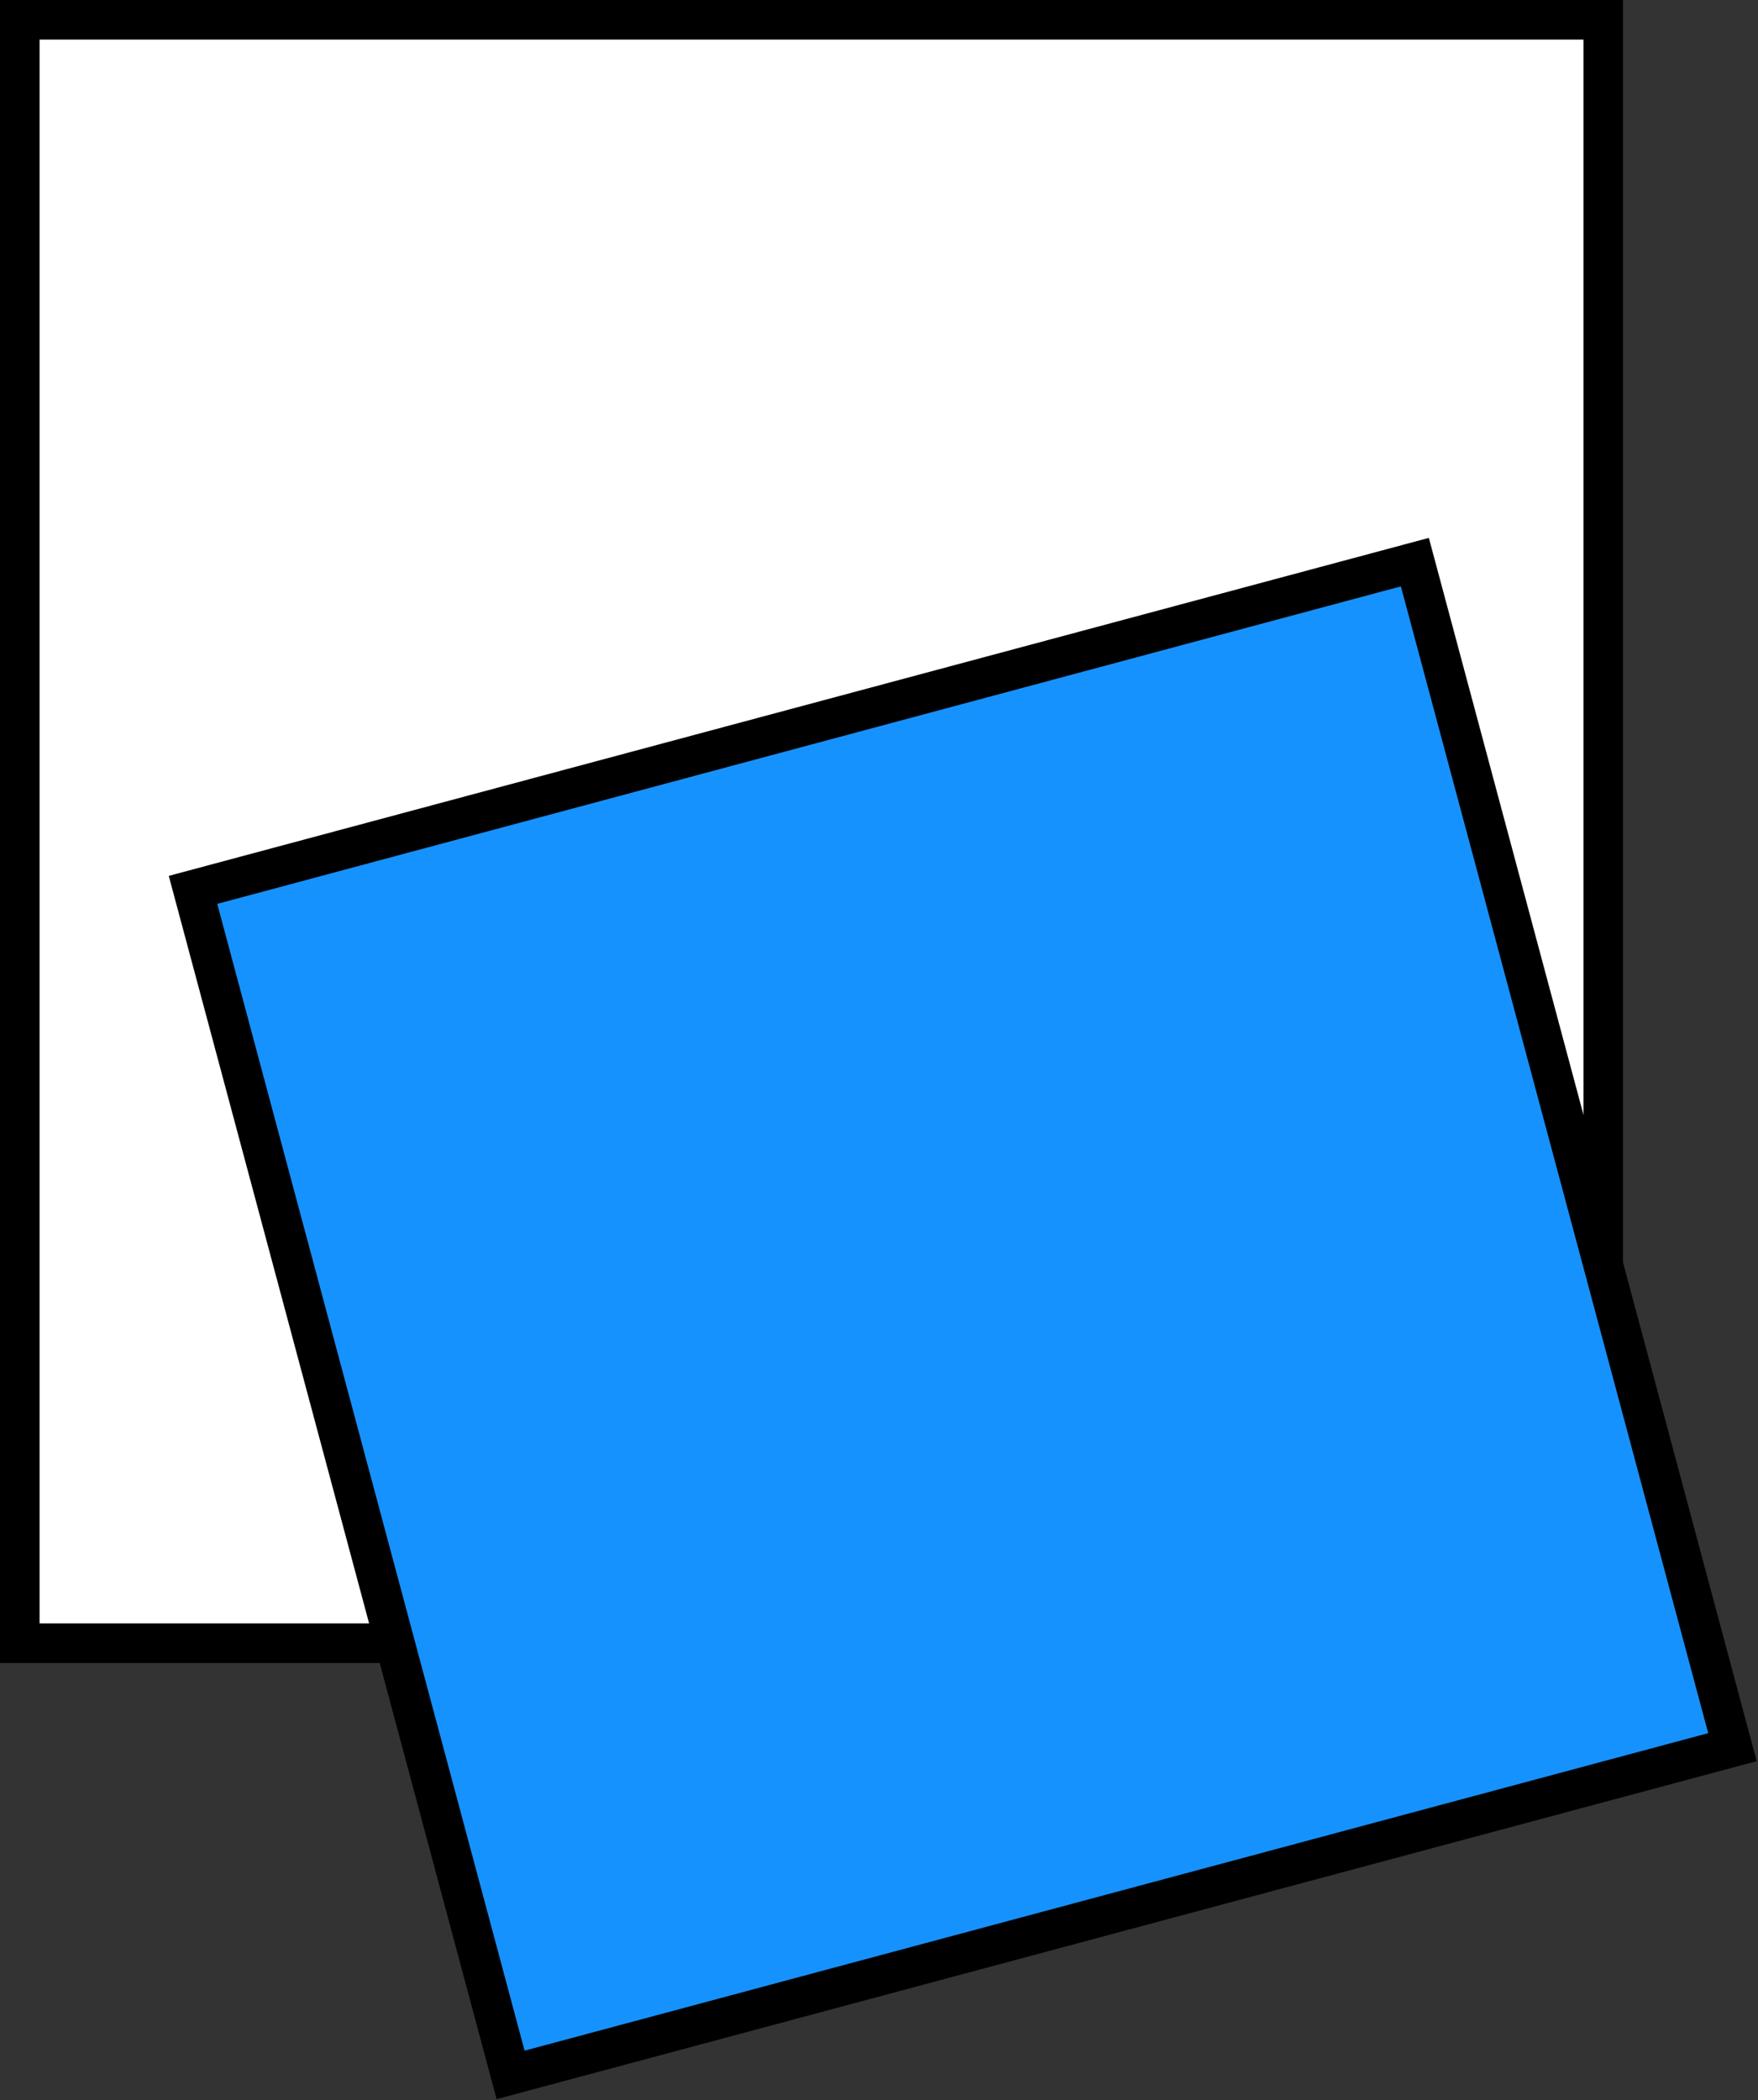
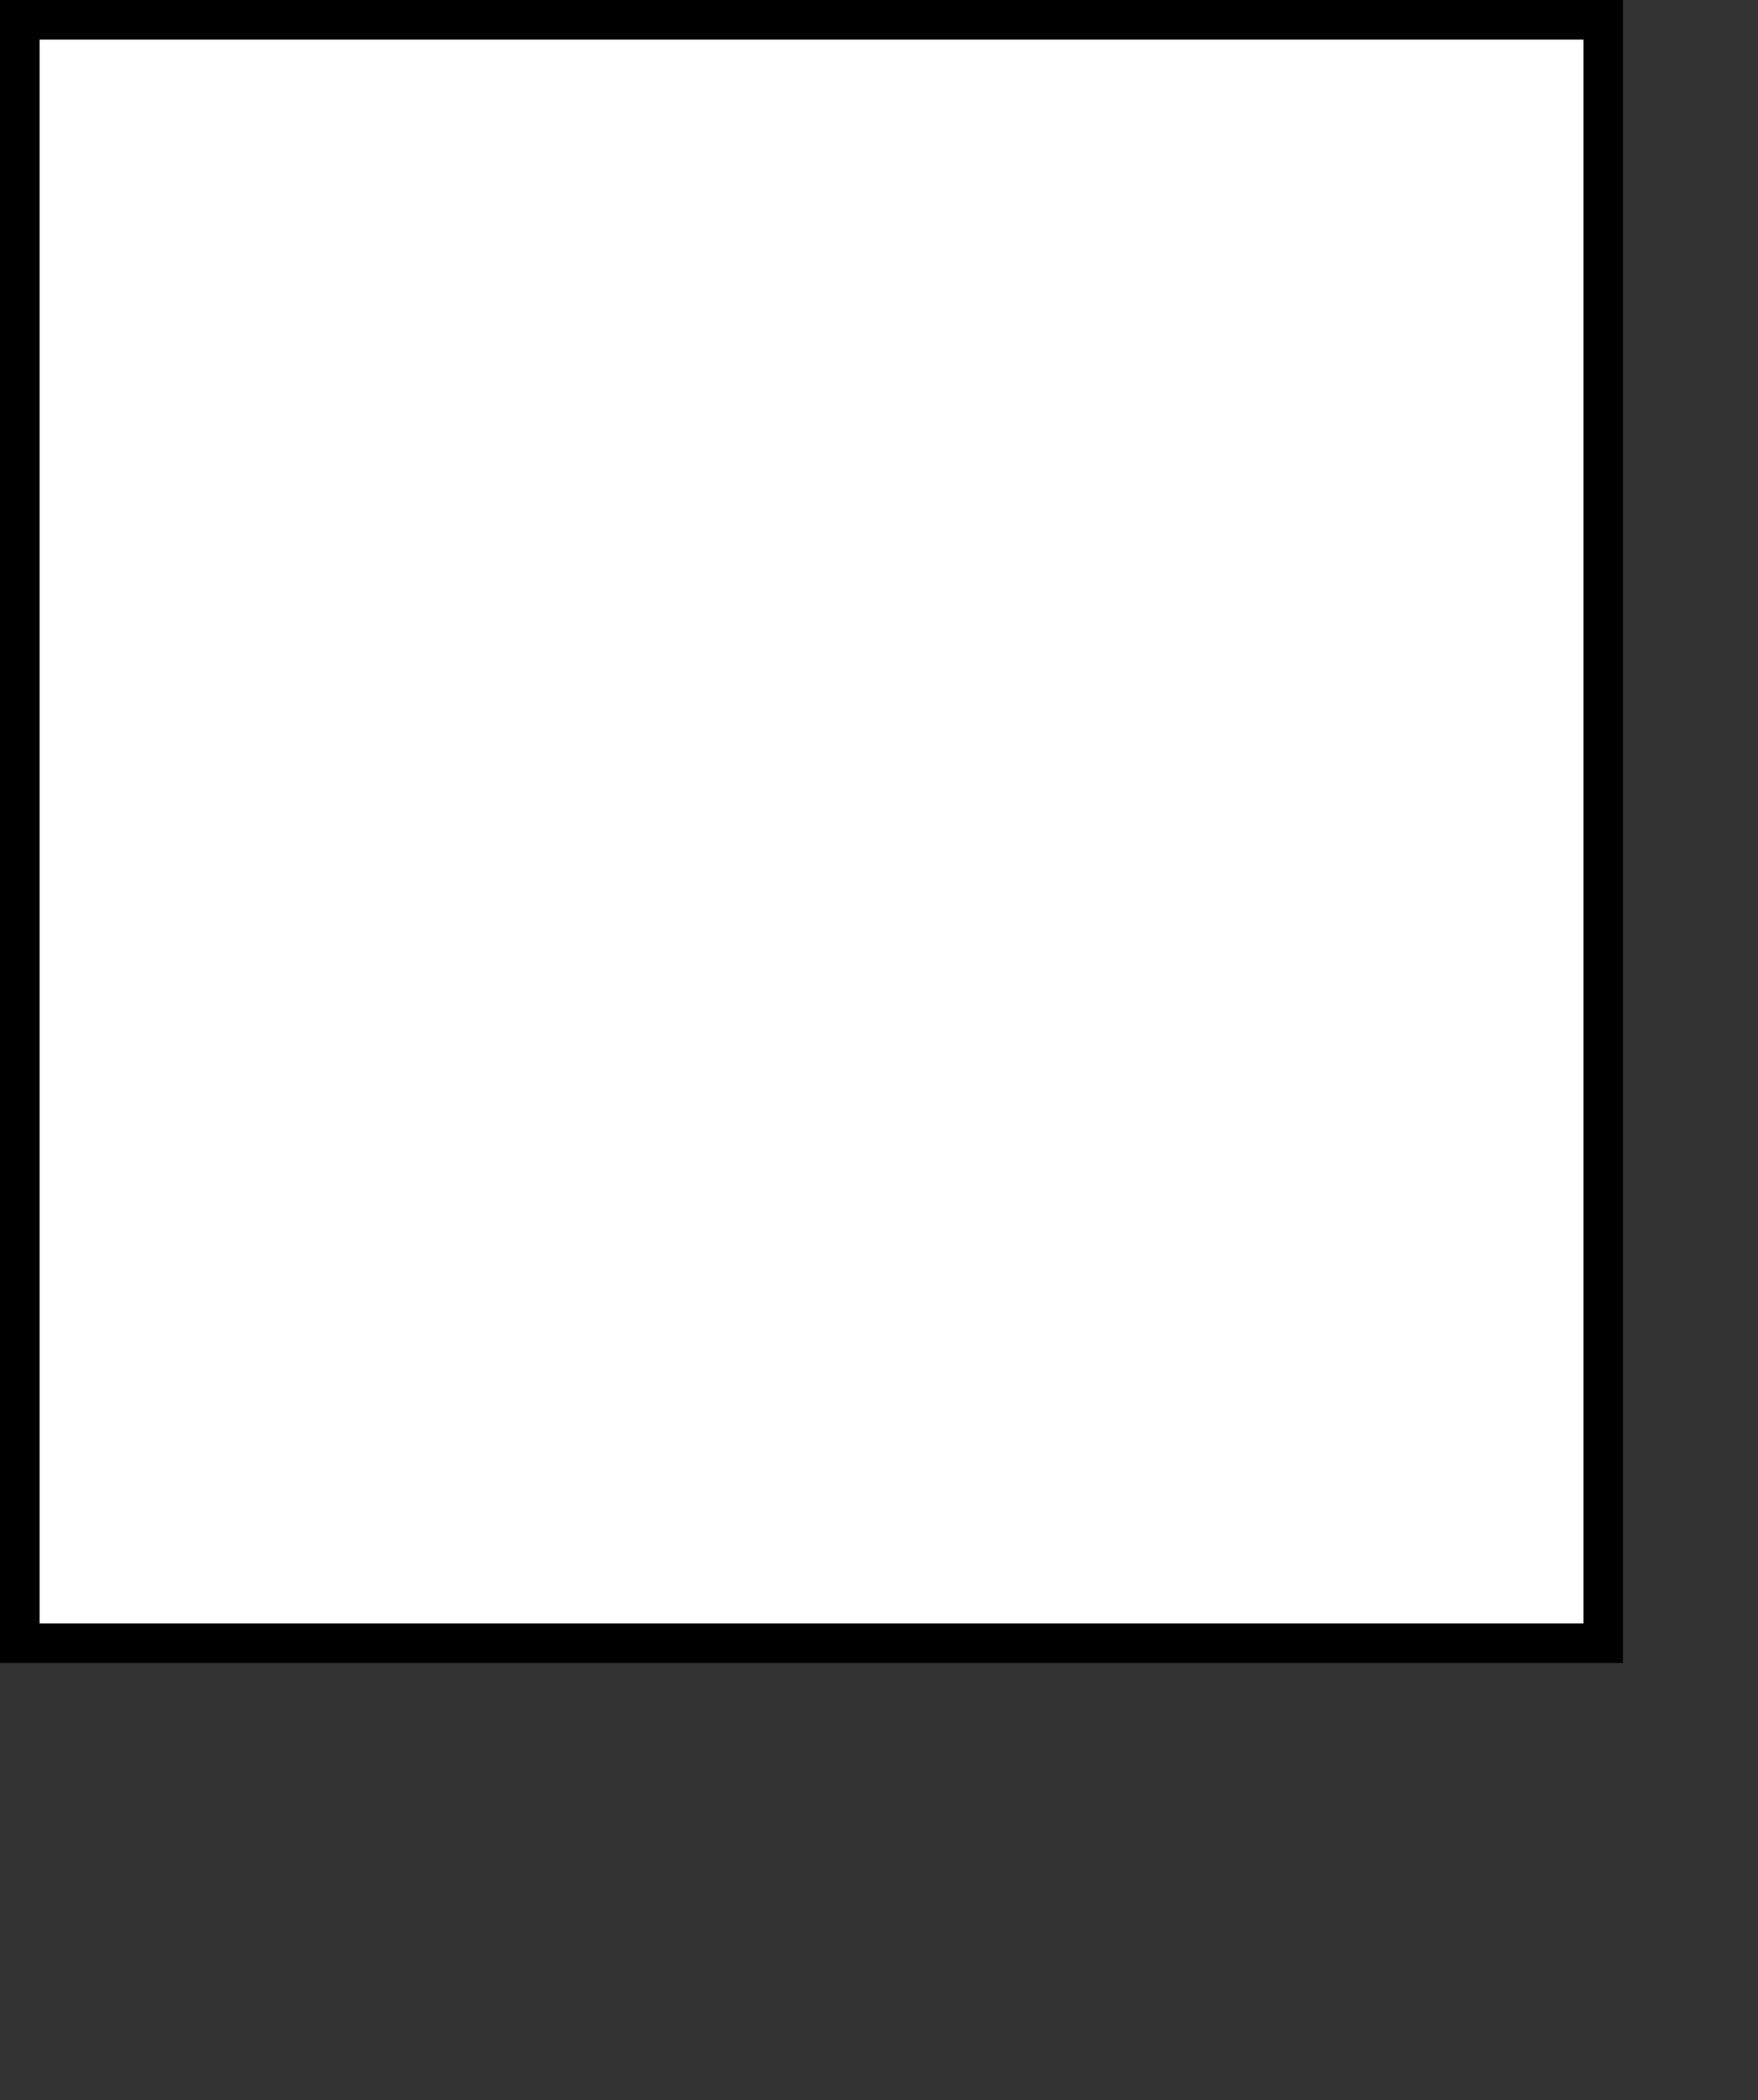
<svg xmlns="http://www.w3.org/2000/svg" width="500" height="597" viewBox="0 0 500 597" fill="none">
  <rect x="0" y="0" width="500" height="597" fill="#333333" stroke="none" />
  <rect x="5.628" y="5.628" width="450.36" height="461.51" fill="white" stroke="black" stroke-width="11.256" />
-   <rect x="6.893" y="3.98" width="359.744" height="348.744" transform="matrix(0.966 -0.259 0.259 0.966 47.205 250.921)" fill="#1692FF" stroke="black" stroke-width="11.256" />
</svg>